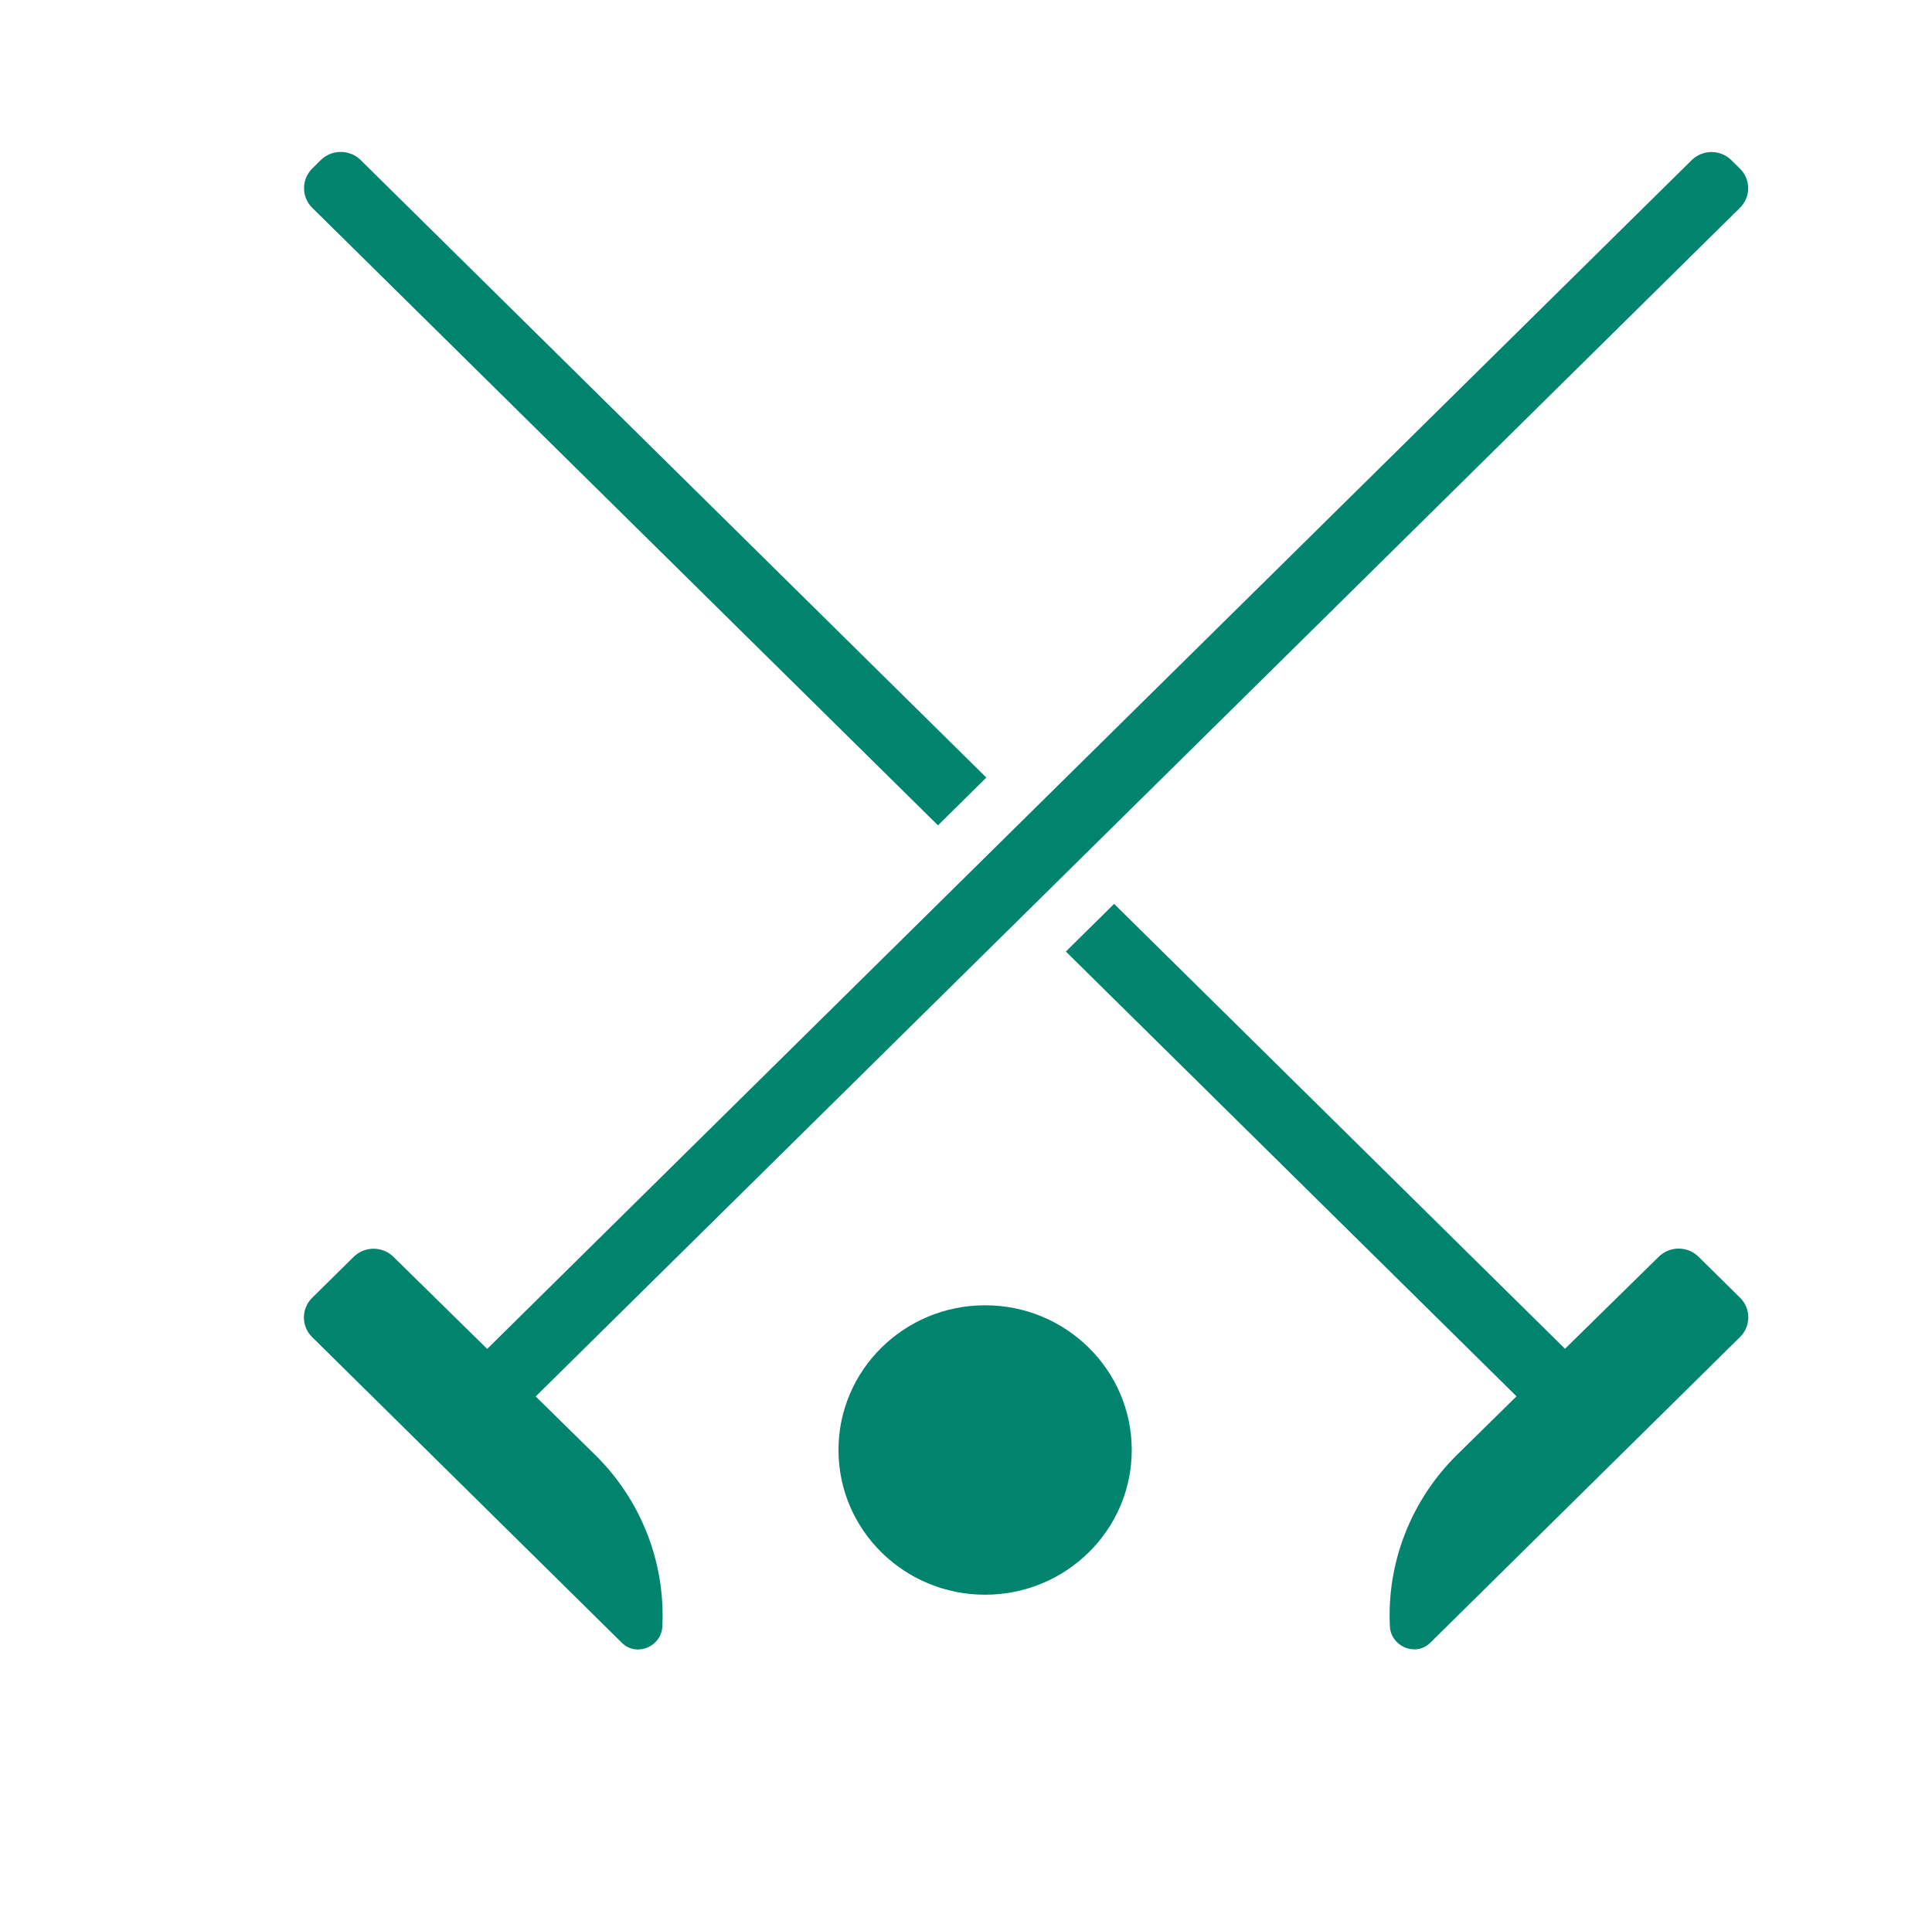
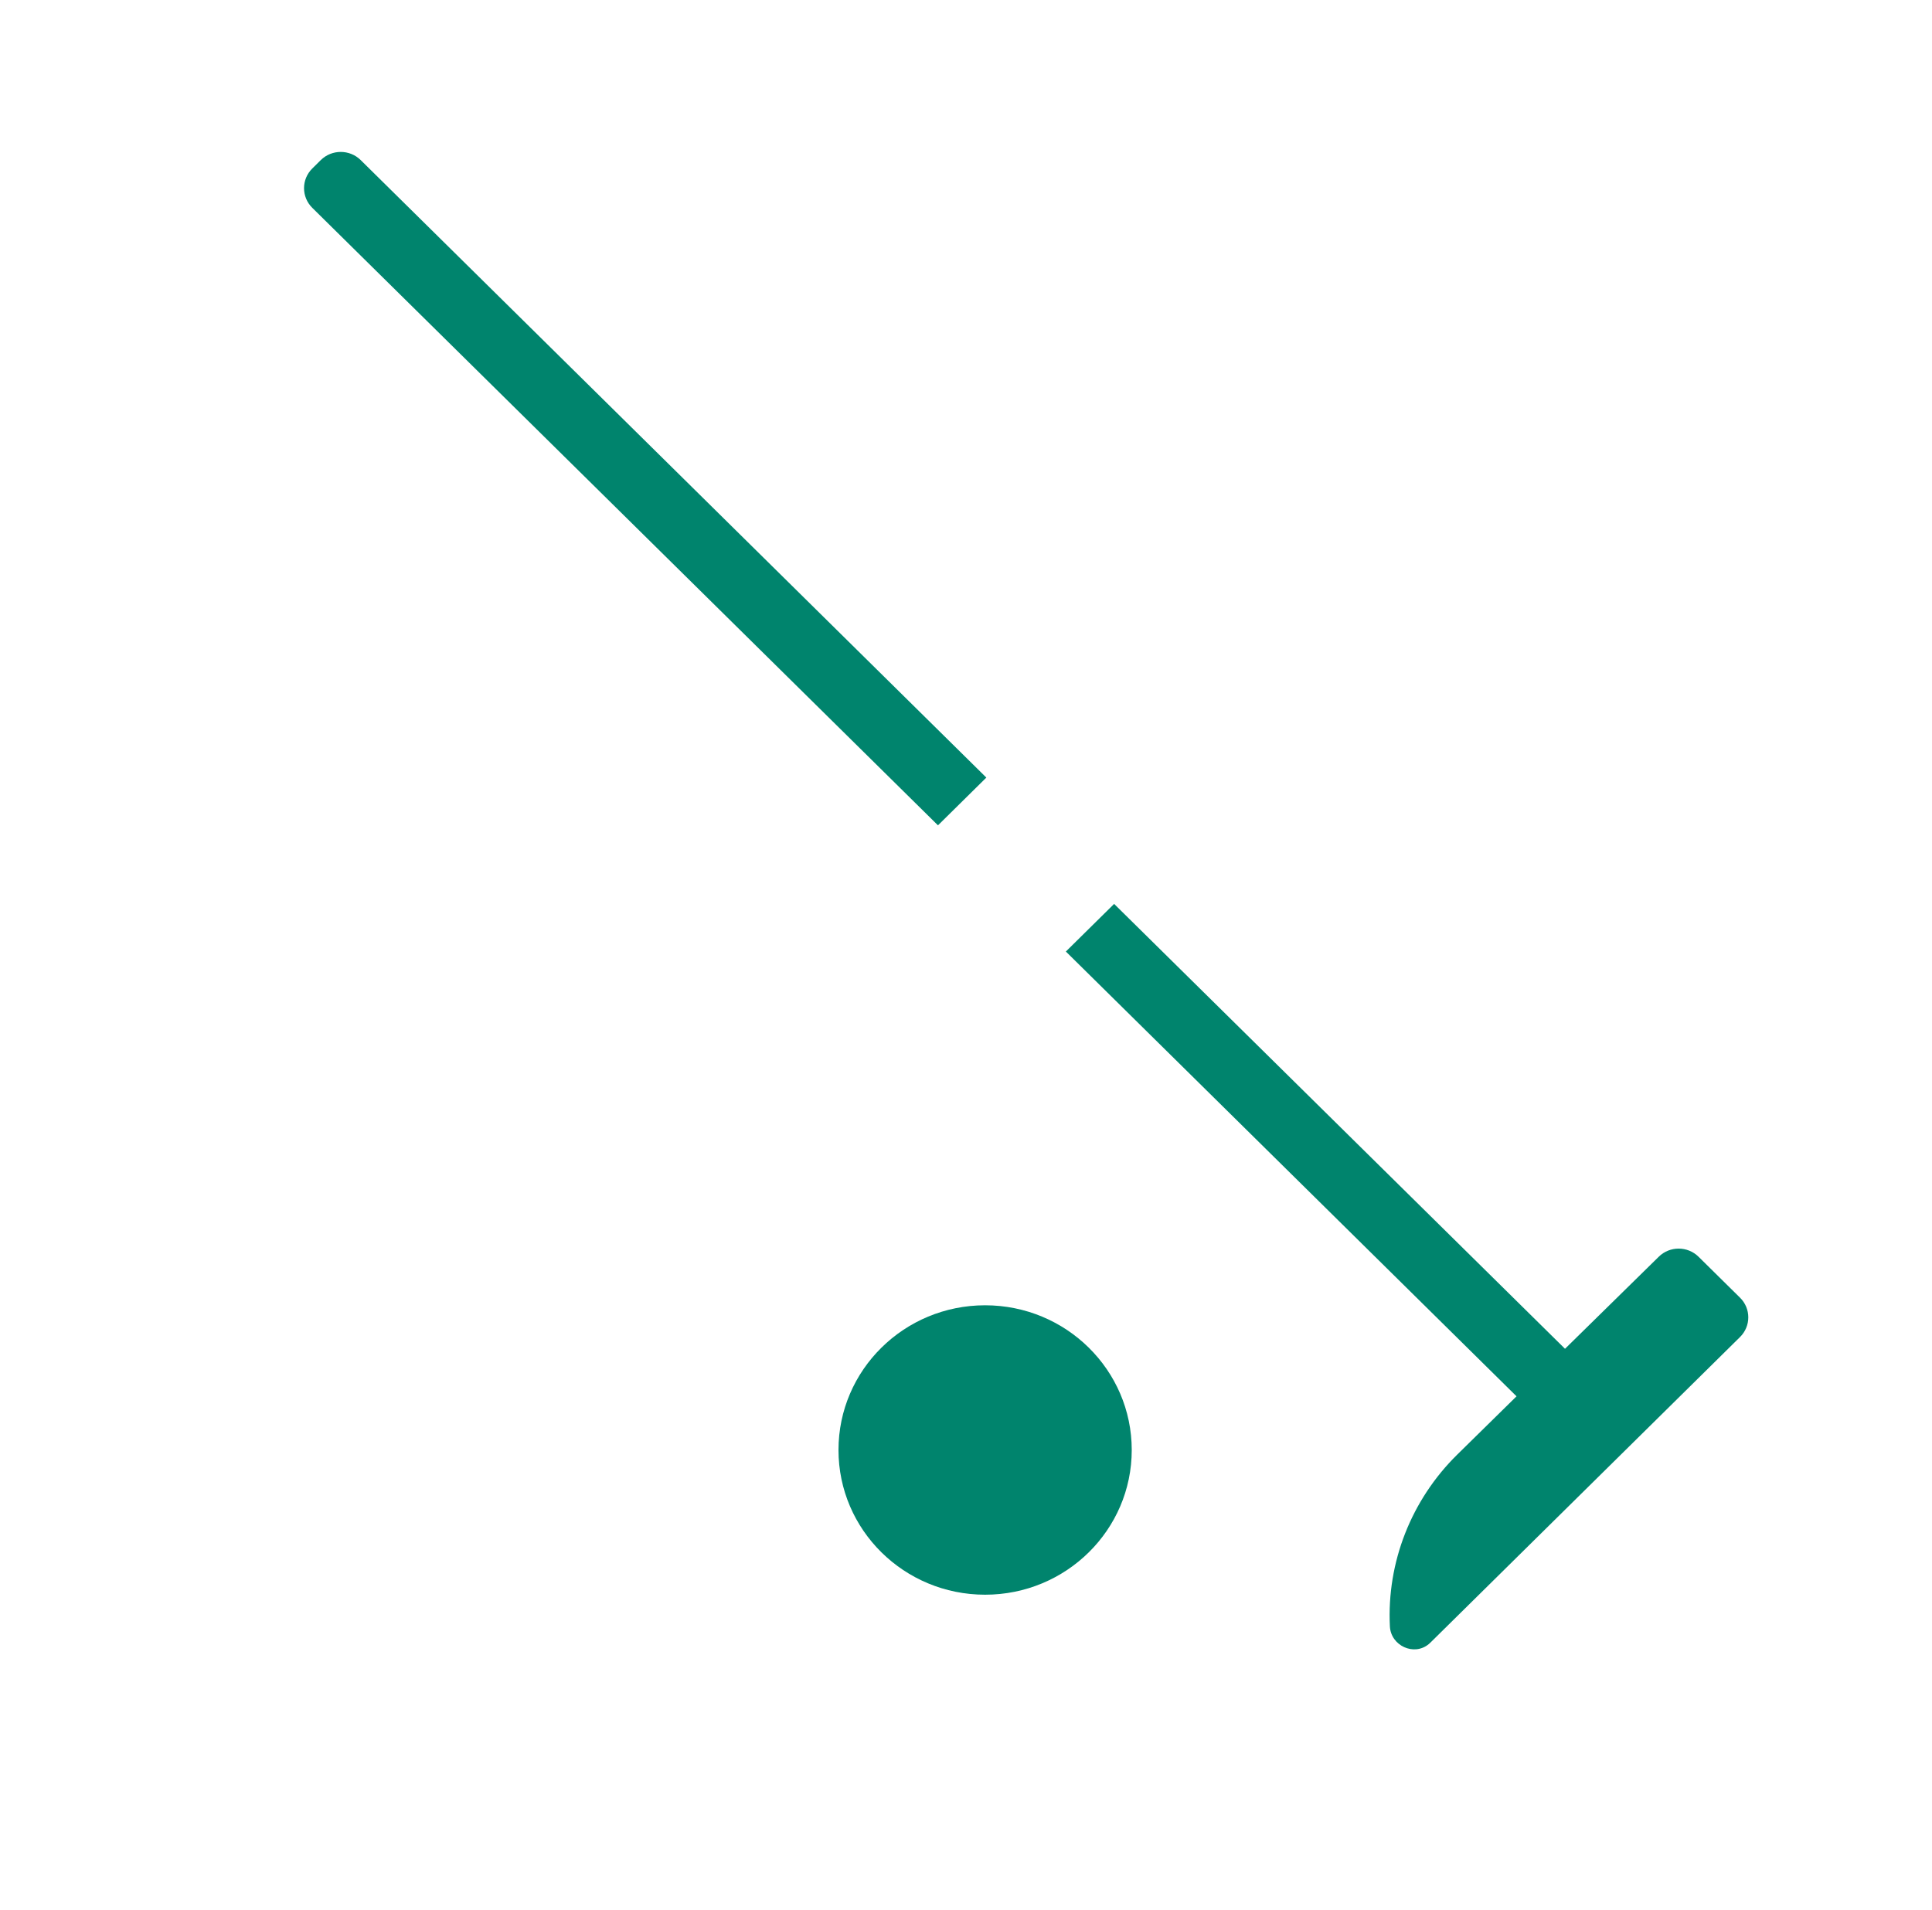
<svg xmlns="http://www.w3.org/2000/svg" width="89" height="88" viewBox="0 0 89 88" fill="none">
  <mask id="mask0_1154_407" style="mask-type:alpha" maskUnits="userSpaceOnUse" x="0" y="-1" width="89" height="89">
    <rect y="-0" width="88.713" height="88" fill="#D9D9D9" />
  </mask>
  <g mask="url(#mask0_1154_407)">
    <path d="M45.38 73.476C41.65 73.476 38.626 70.491 38.626 66.809C38.626 63.127 41.65 60.141 45.38 60.141C49.111 60.141 52.135 63.127 52.135 66.809C52.135 70.491 49.111 73.476 45.38 73.476Z" fill="#00846D" />
    <path d="M51.329 41.653L72.094 62.145L76.411 57.906C76.918 57.404 77.74 57.404 78.247 57.906L80.157 59.791C80.664 60.291 80.664 61.102 80.157 61.603L65.9 75.677C65.9 75.677 65.848 75.723 65.821 75.749C65.136 76.322 64.074 75.826 64.027 74.938C63.88 71.984 65.01 69.107 67.129 67.021L69.861 64.335L49.1 43.842L51.329 41.642V41.653Z" fill="#00846D" />
    <path d="M14.386 9.576C13.879 9.075 13.879 8.264 14.386 7.763L14.778 7.375C15.286 6.875 16.107 6.875 16.615 7.375L45.437 35.827L43.209 38.027L14.386 9.576Z" fill="#00846D" />
-     <path d="M79.759 7.381L80.151 7.768C80.659 8.264 80.659 9.075 80.151 9.576L49.497 39.84L24.677 64.341L27.408 67.026C29.532 69.112 30.657 71.989 30.511 74.943C30.469 75.832 29.401 76.327 28.716 75.754C28.69 75.734 28.664 75.708 28.638 75.682L14.381 61.608C13.873 61.108 13.873 60.297 14.381 59.796L16.29 57.911C16.798 57.41 17.619 57.41 18.127 57.911L22.443 62.151L47.268 37.64L77.927 7.381C78.435 6.88 79.256 6.88 79.759 7.381Z" fill="#00846D" />
  </g>
</svg>